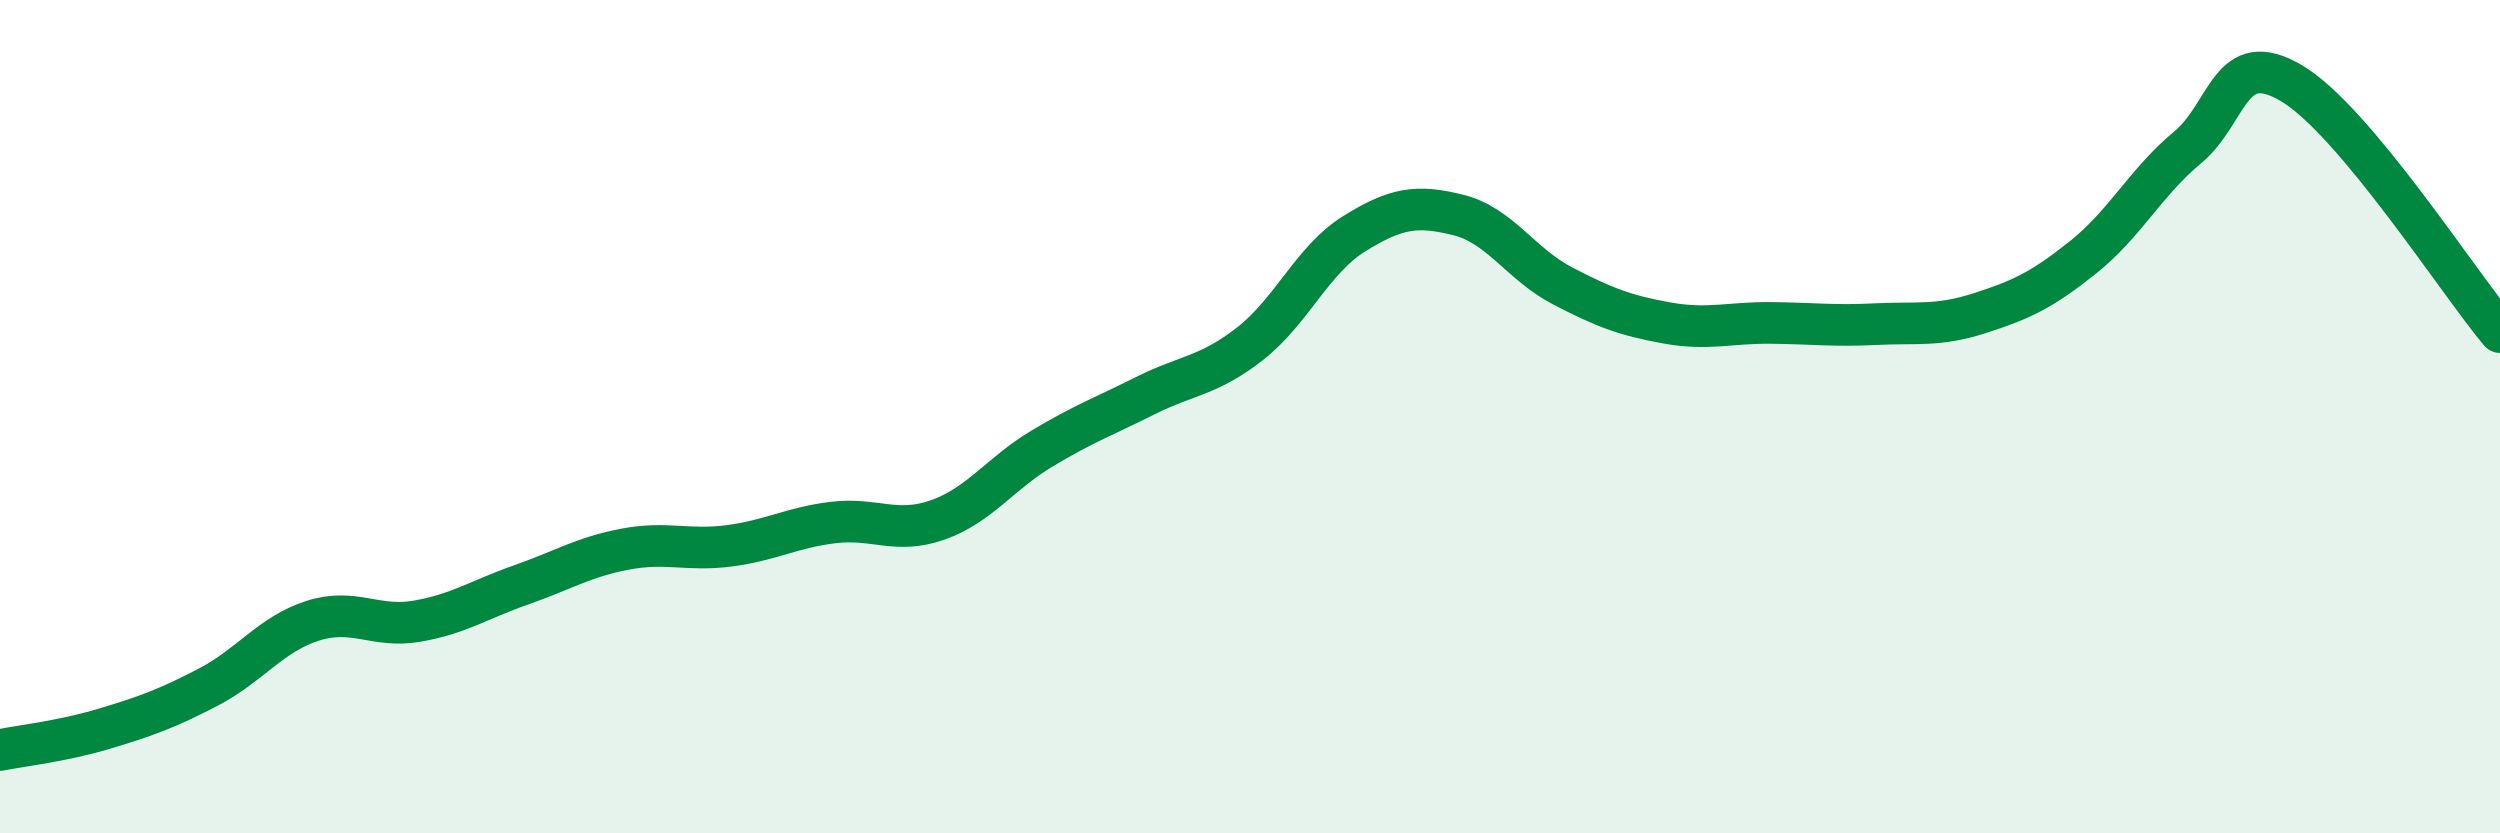
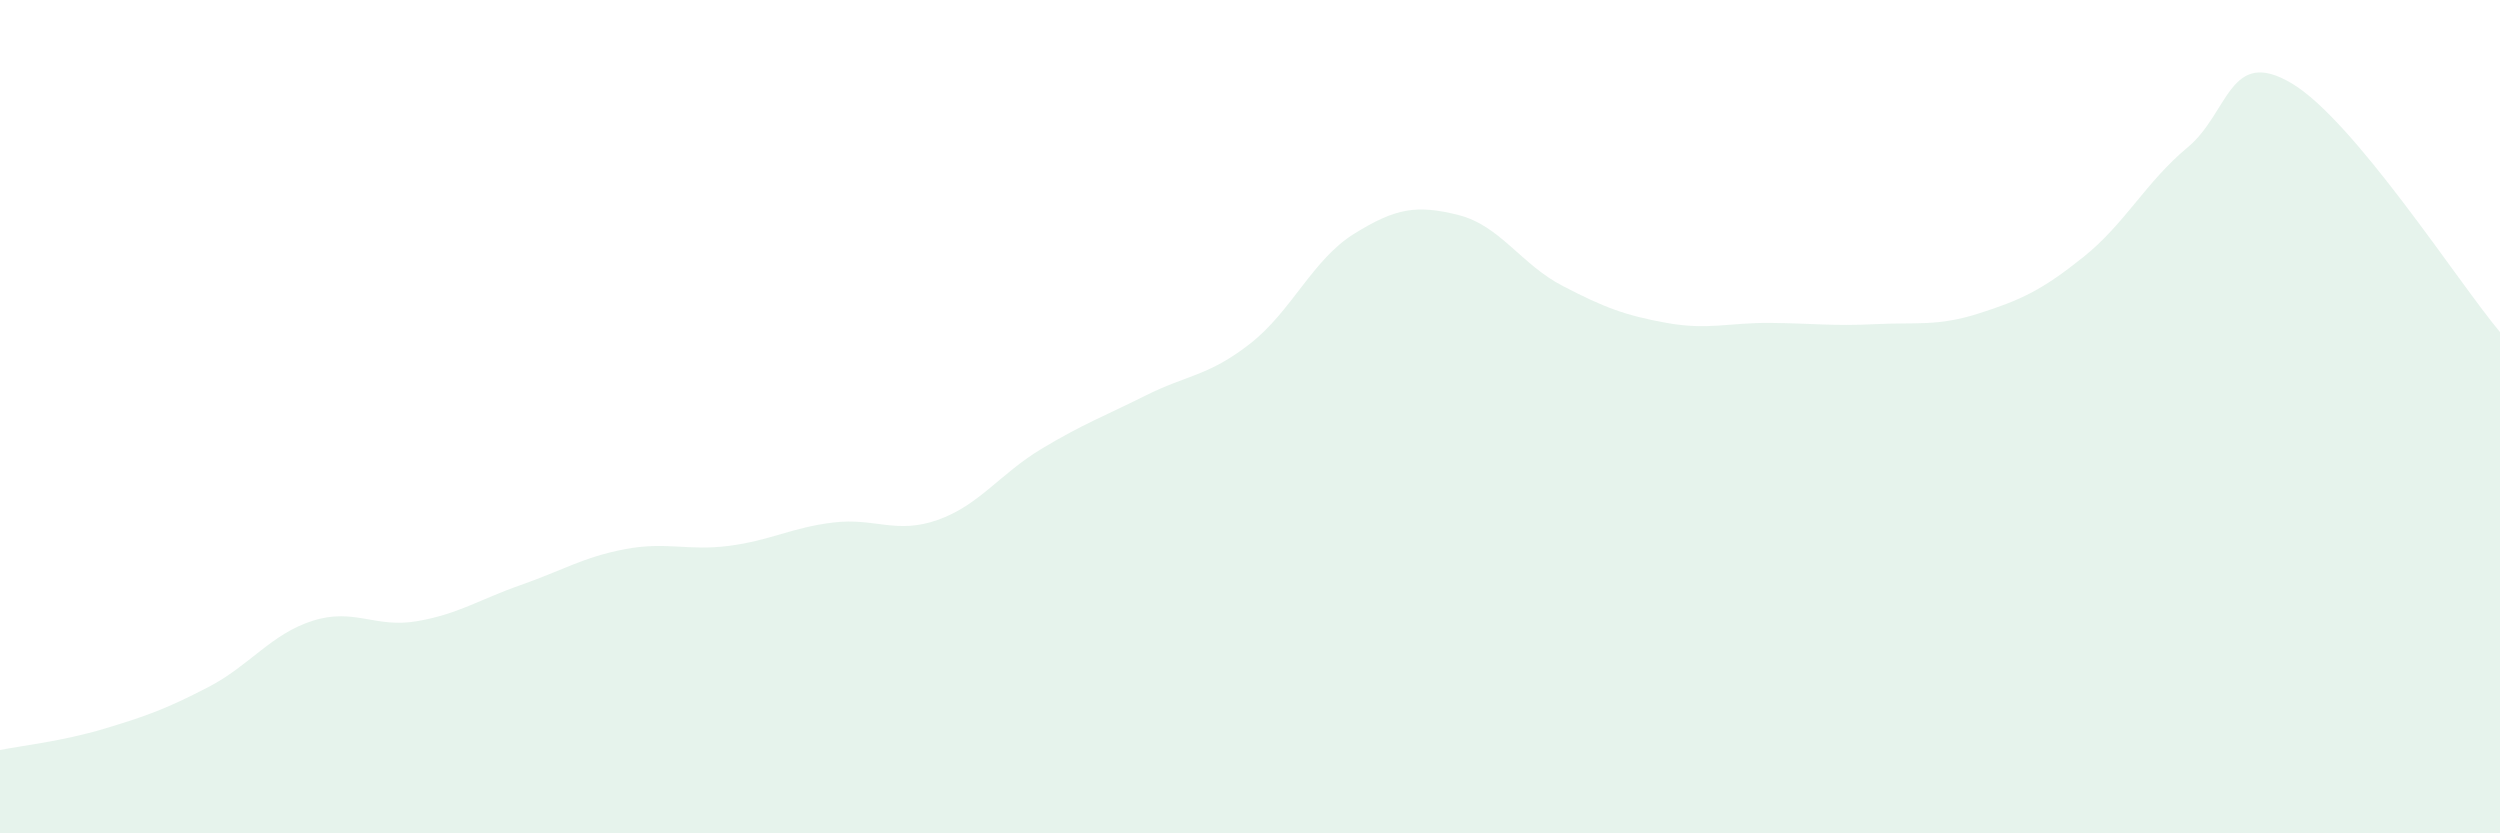
<svg xmlns="http://www.w3.org/2000/svg" width="60" height="20" viewBox="0 0 60 20">
  <path d="M 0,18 C 0.5,17.9 1.5,17.79 2.5,17.49 C 3.5,17.19 4,17.01 5,16.49 C 6,15.97 6.5,15.22 7.5,14.9 C 8.5,14.58 9,15.08 10,14.91 C 11,14.74 11.5,14.39 12.5,14.04 C 13.5,13.69 14,13.37 15,13.18 C 16,12.99 16.5,13.23 17.5,13.1 C 18.5,12.97 19,12.66 20,12.54 C 21,12.42 21.5,12.83 22.5,12.48 C 23.5,12.13 24,11.37 25,10.77 C 26,10.17 26.5,9.99 27.5,9.49 C 28.5,8.99 29,9.03 30,8.25 C 31,7.47 31.5,6.23 32.5,5.61 C 33.5,4.99 34,4.91 35,5.16 C 36,5.41 36.5,6.34 37.5,6.86 C 38.5,7.38 39,7.57 40,7.75 C 41,7.93 41.5,7.74 42.5,7.75 C 43.5,7.76 44,7.83 45,7.78 C 46,7.73 46.5,7.84 47.5,7.52 C 48.5,7.2 49,6.97 50,6.17 C 51,5.37 51.5,4.37 52.5,3.54 C 53.5,2.71 53.5,1.11 55,2 C 56.5,2.89 59,6.78 60,7.97L60 20L0 20Z" fill="#008740" opacity="0.1" stroke-linecap="round" stroke-linejoin="round" />
-   <path d="M 0,18 C 0.5,17.9 1.5,17.79 2.5,17.49 C 3.5,17.19 4,17.01 5,16.49 C 6,15.97 6.5,15.22 7.5,14.9 C 8.5,14.58 9,15.08 10,14.91 C 11,14.74 11.5,14.39 12.5,14.04 C 13.5,13.69 14,13.37 15,13.18 C 16,12.99 16.5,13.23 17.5,13.1 C 18.5,12.97 19,12.66 20,12.54 C 21,12.42 21.5,12.83 22.5,12.48 C 23.5,12.13 24,11.37 25,10.77 C 26,10.17 26.5,9.99 27.5,9.49 C 28.5,8.99 29,9.03 30,8.25 C 31,7.47 31.5,6.23 32.5,5.61 C 33.5,4.99 34,4.91 35,5.16 C 36,5.41 36.5,6.34 37.5,6.86 C 38.5,7.38 39,7.57 40,7.75 C 41,7.93 41.5,7.74 42.5,7.75 C 43.5,7.76 44,7.83 45,7.78 C 46,7.73 46.5,7.84 47.5,7.52 C 48.5,7.2 49,6.97 50,6.17 C 51,5.37 51.5,4.37 52.5,3.54 C 53.5,2.71 53.5,1.11 55,2 C 56.5,2.89 59,6.78 60,7.97" stroke="#008740" stroke-width="1" fill="none" stroke-linecap="round" stroke-linejoin="round" />
</svg>